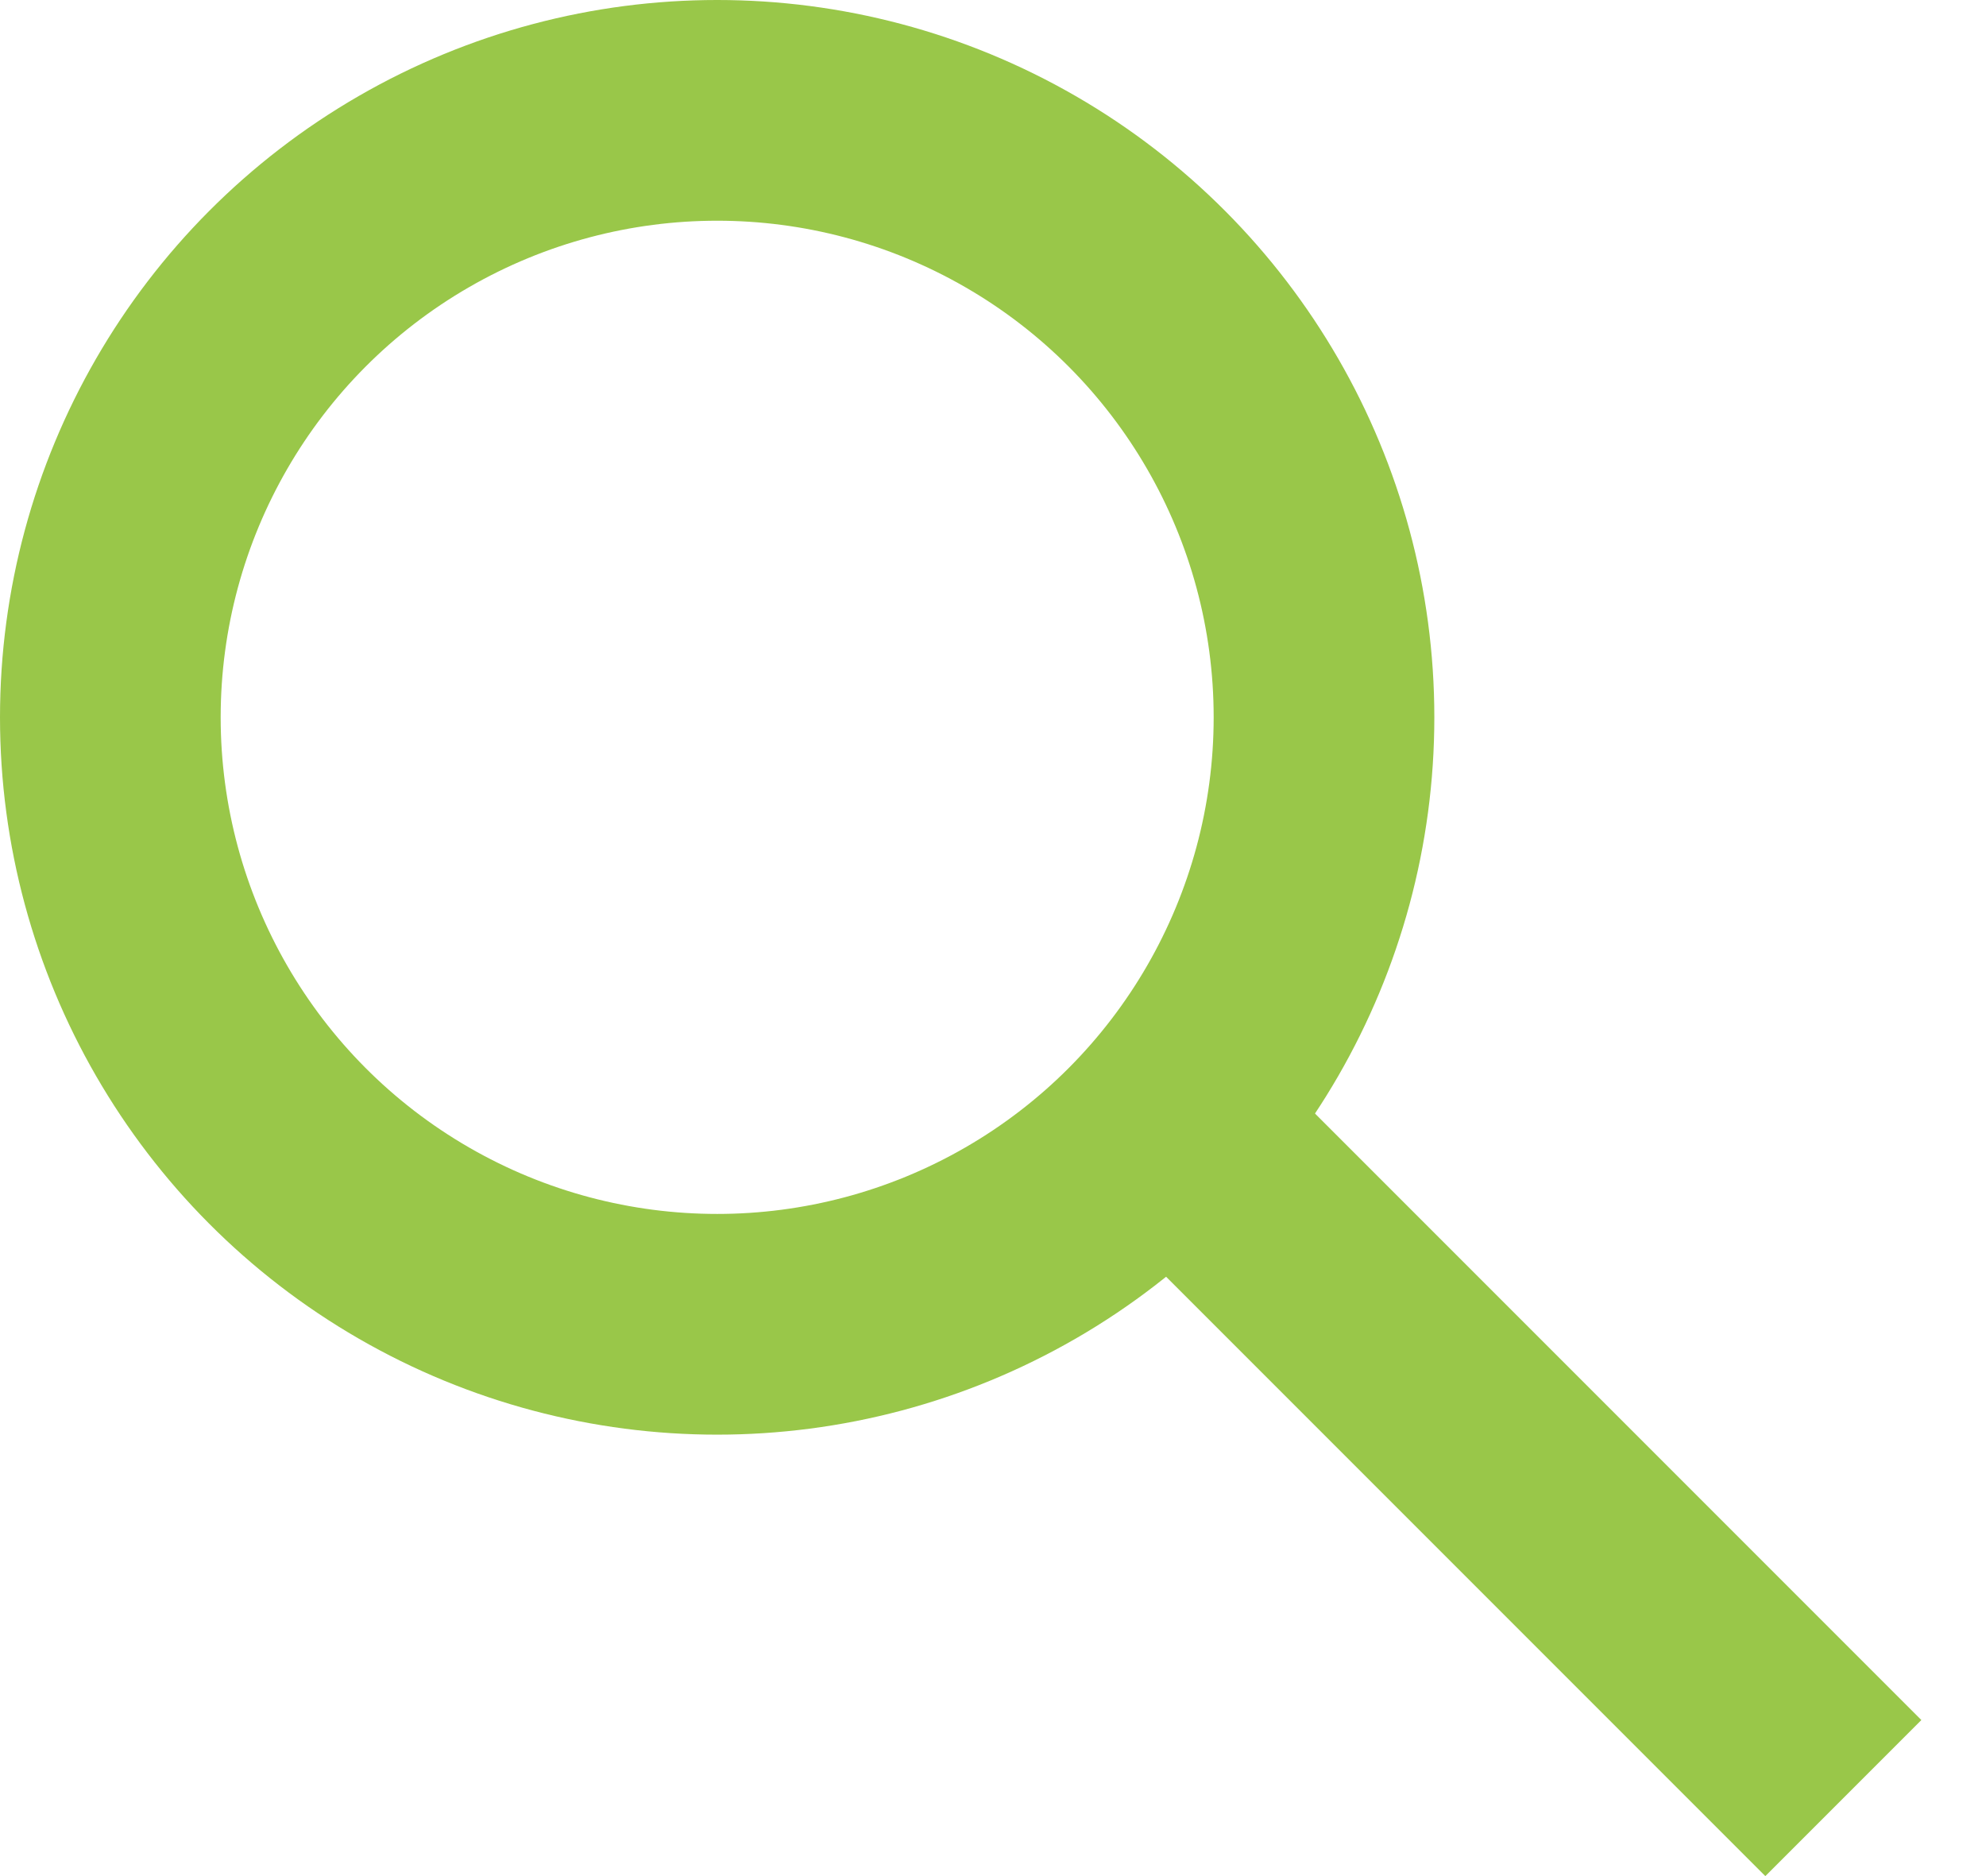
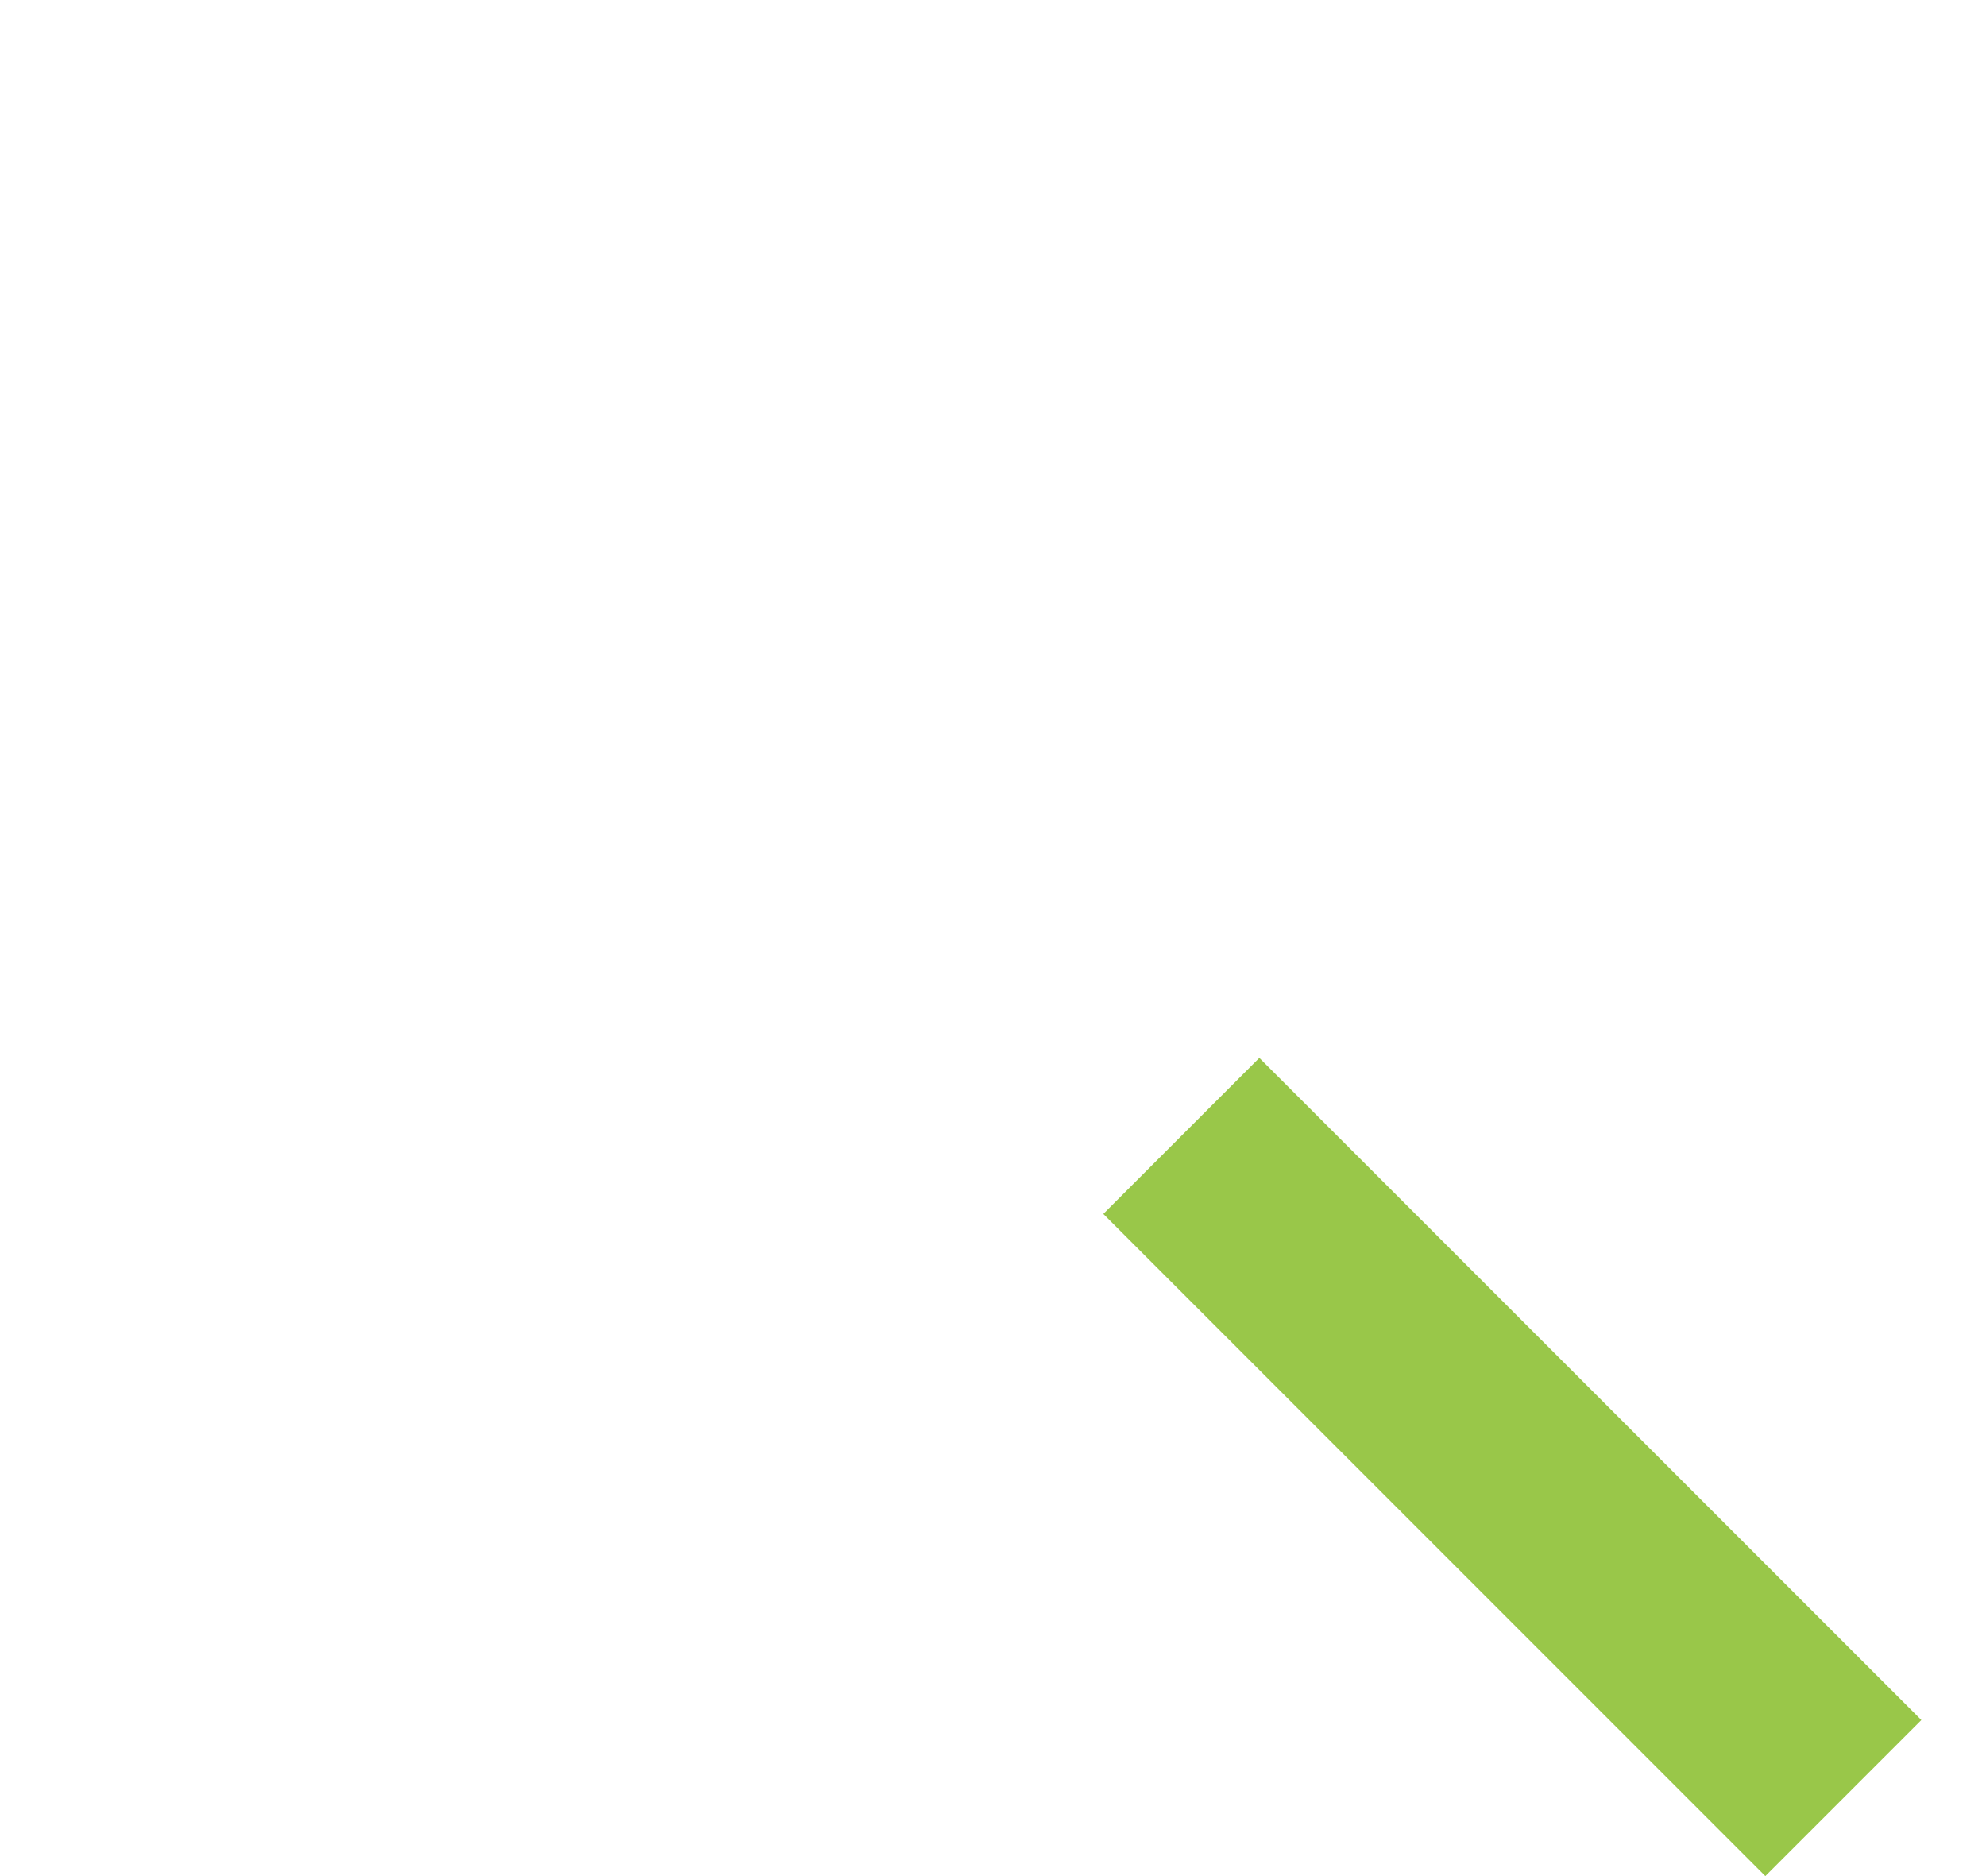
<svg xmlns="http://www.w3.org/2000/svg" width="18" height="17" viewBox="0 0 18 17" fill="none">
-   <circle cx="6.5" cy="6.5" r="5.5" stroke="#99C749" stroke-width="2" />
  <line x1="10.707" y1="10.293" x2="16.707" y2="16.293" stroke="#99C749" stroke-width="2" />
</svg>